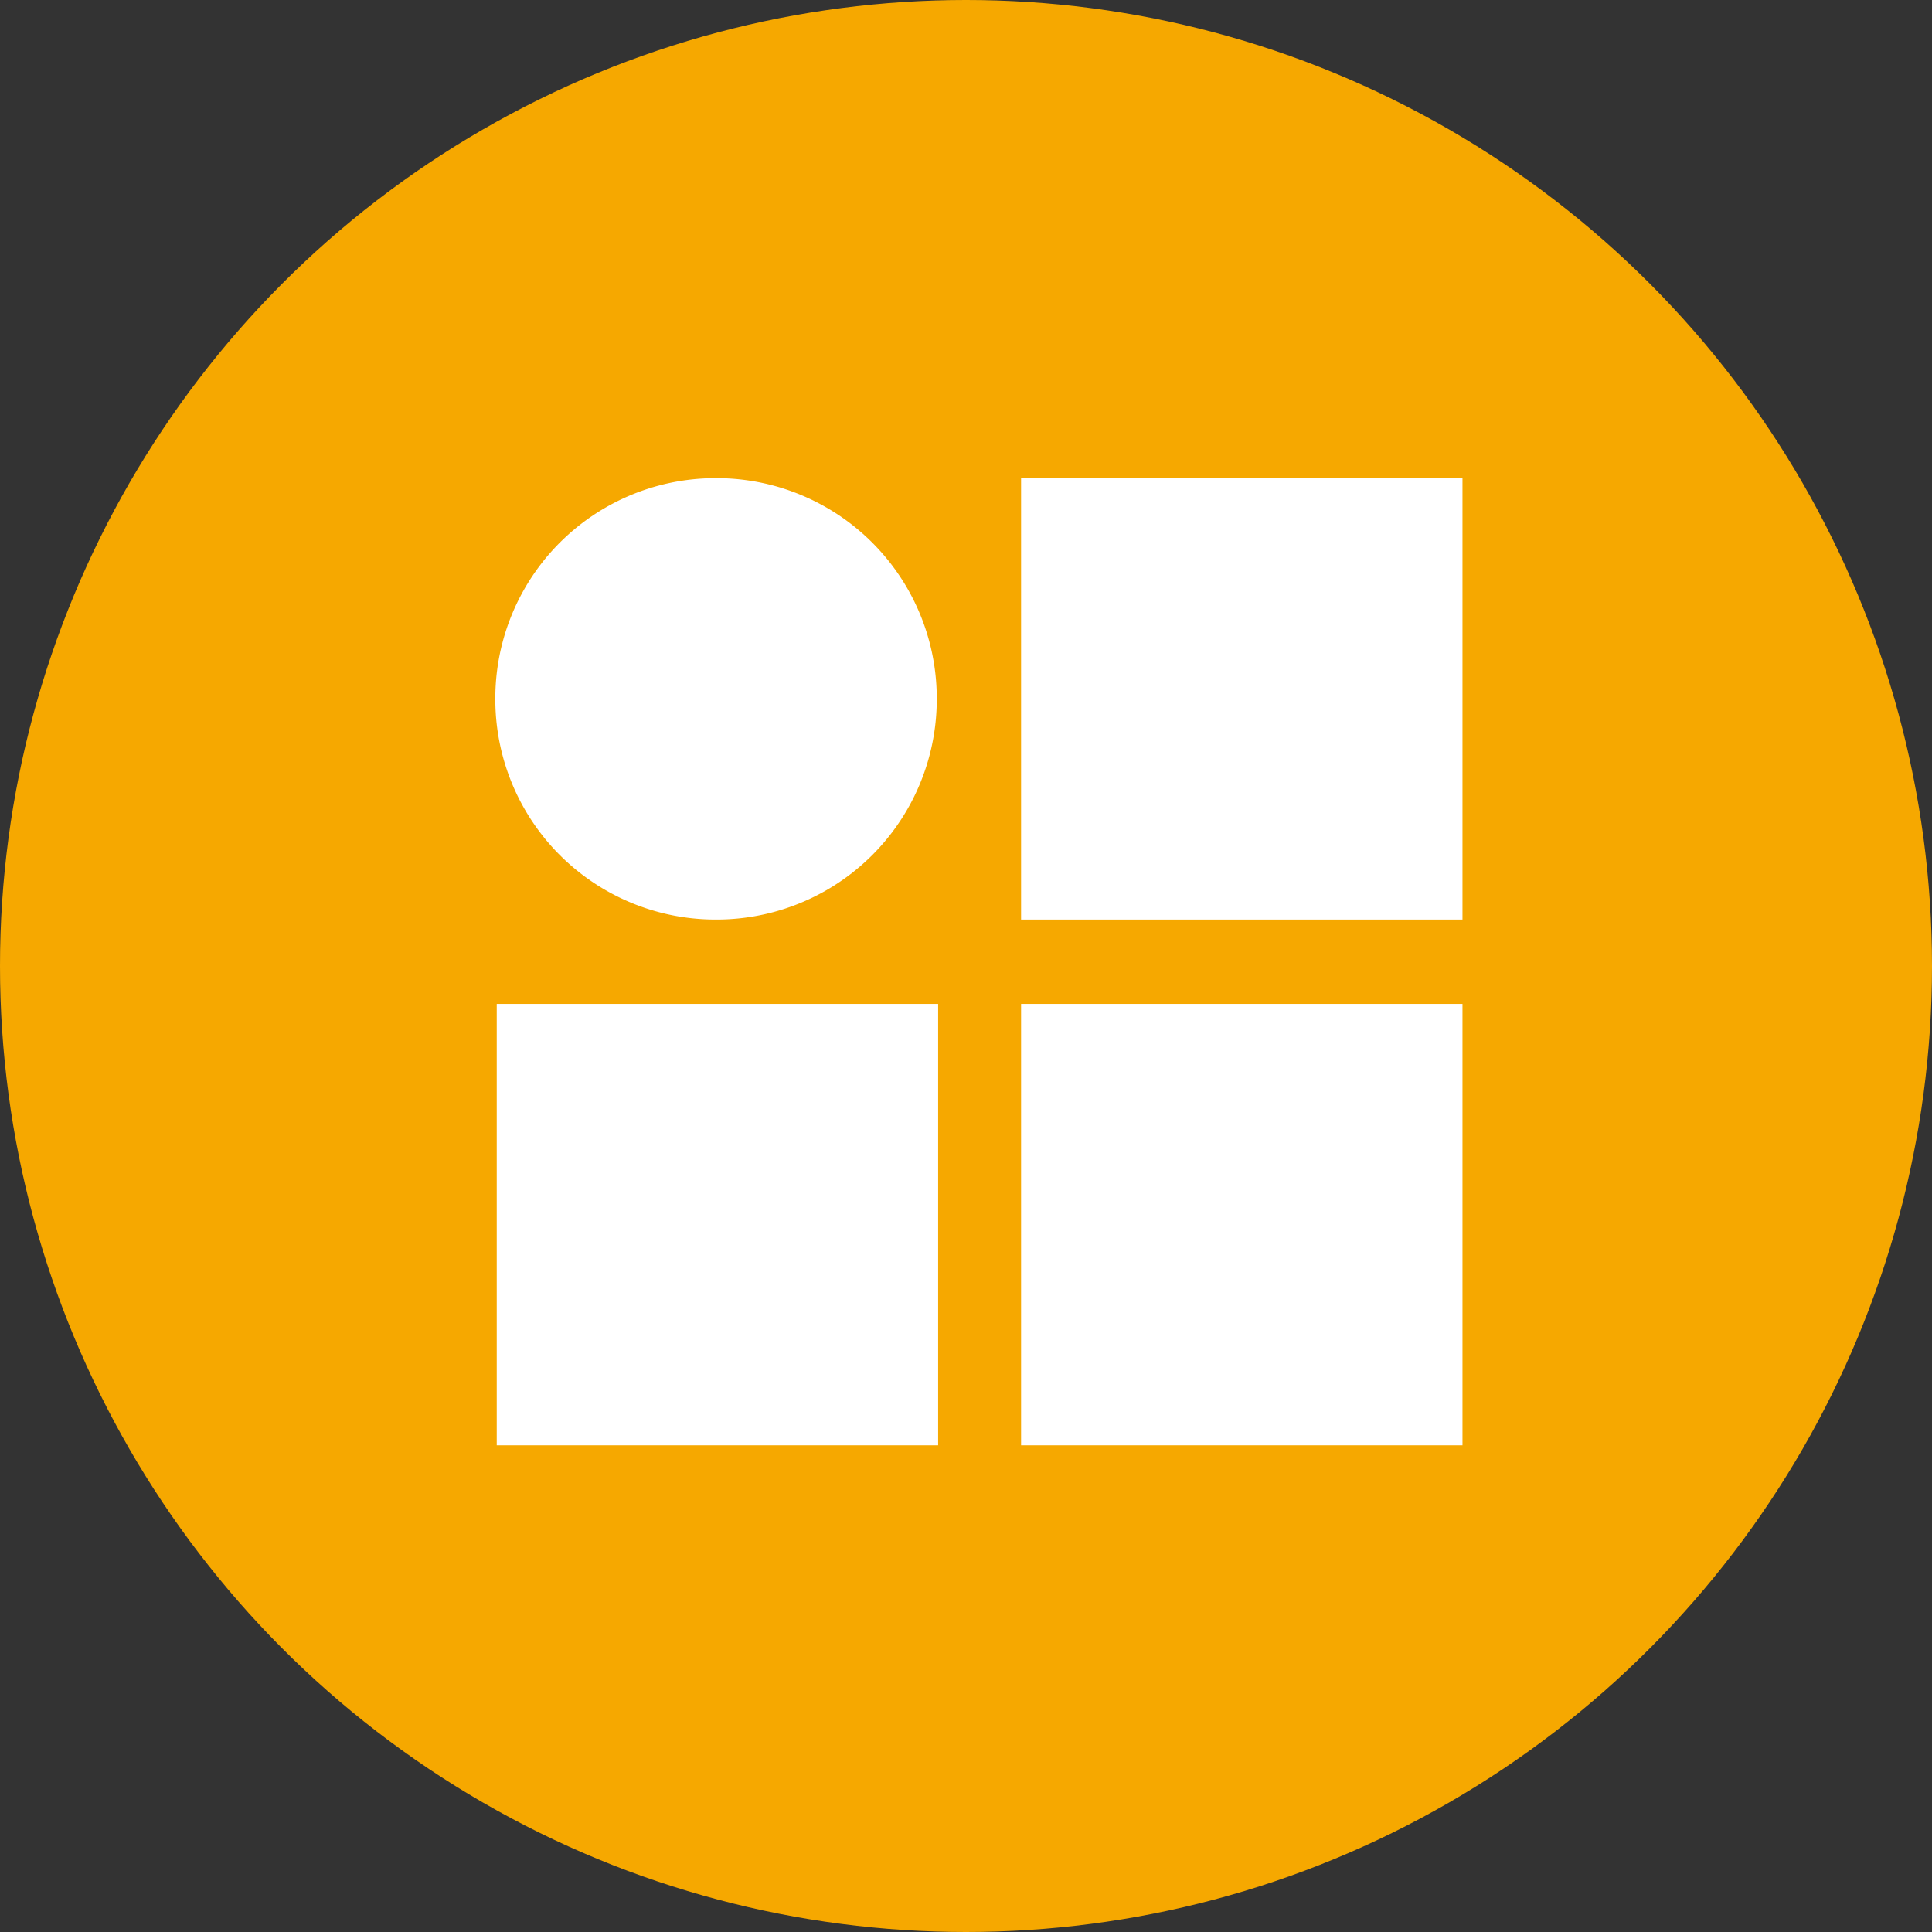
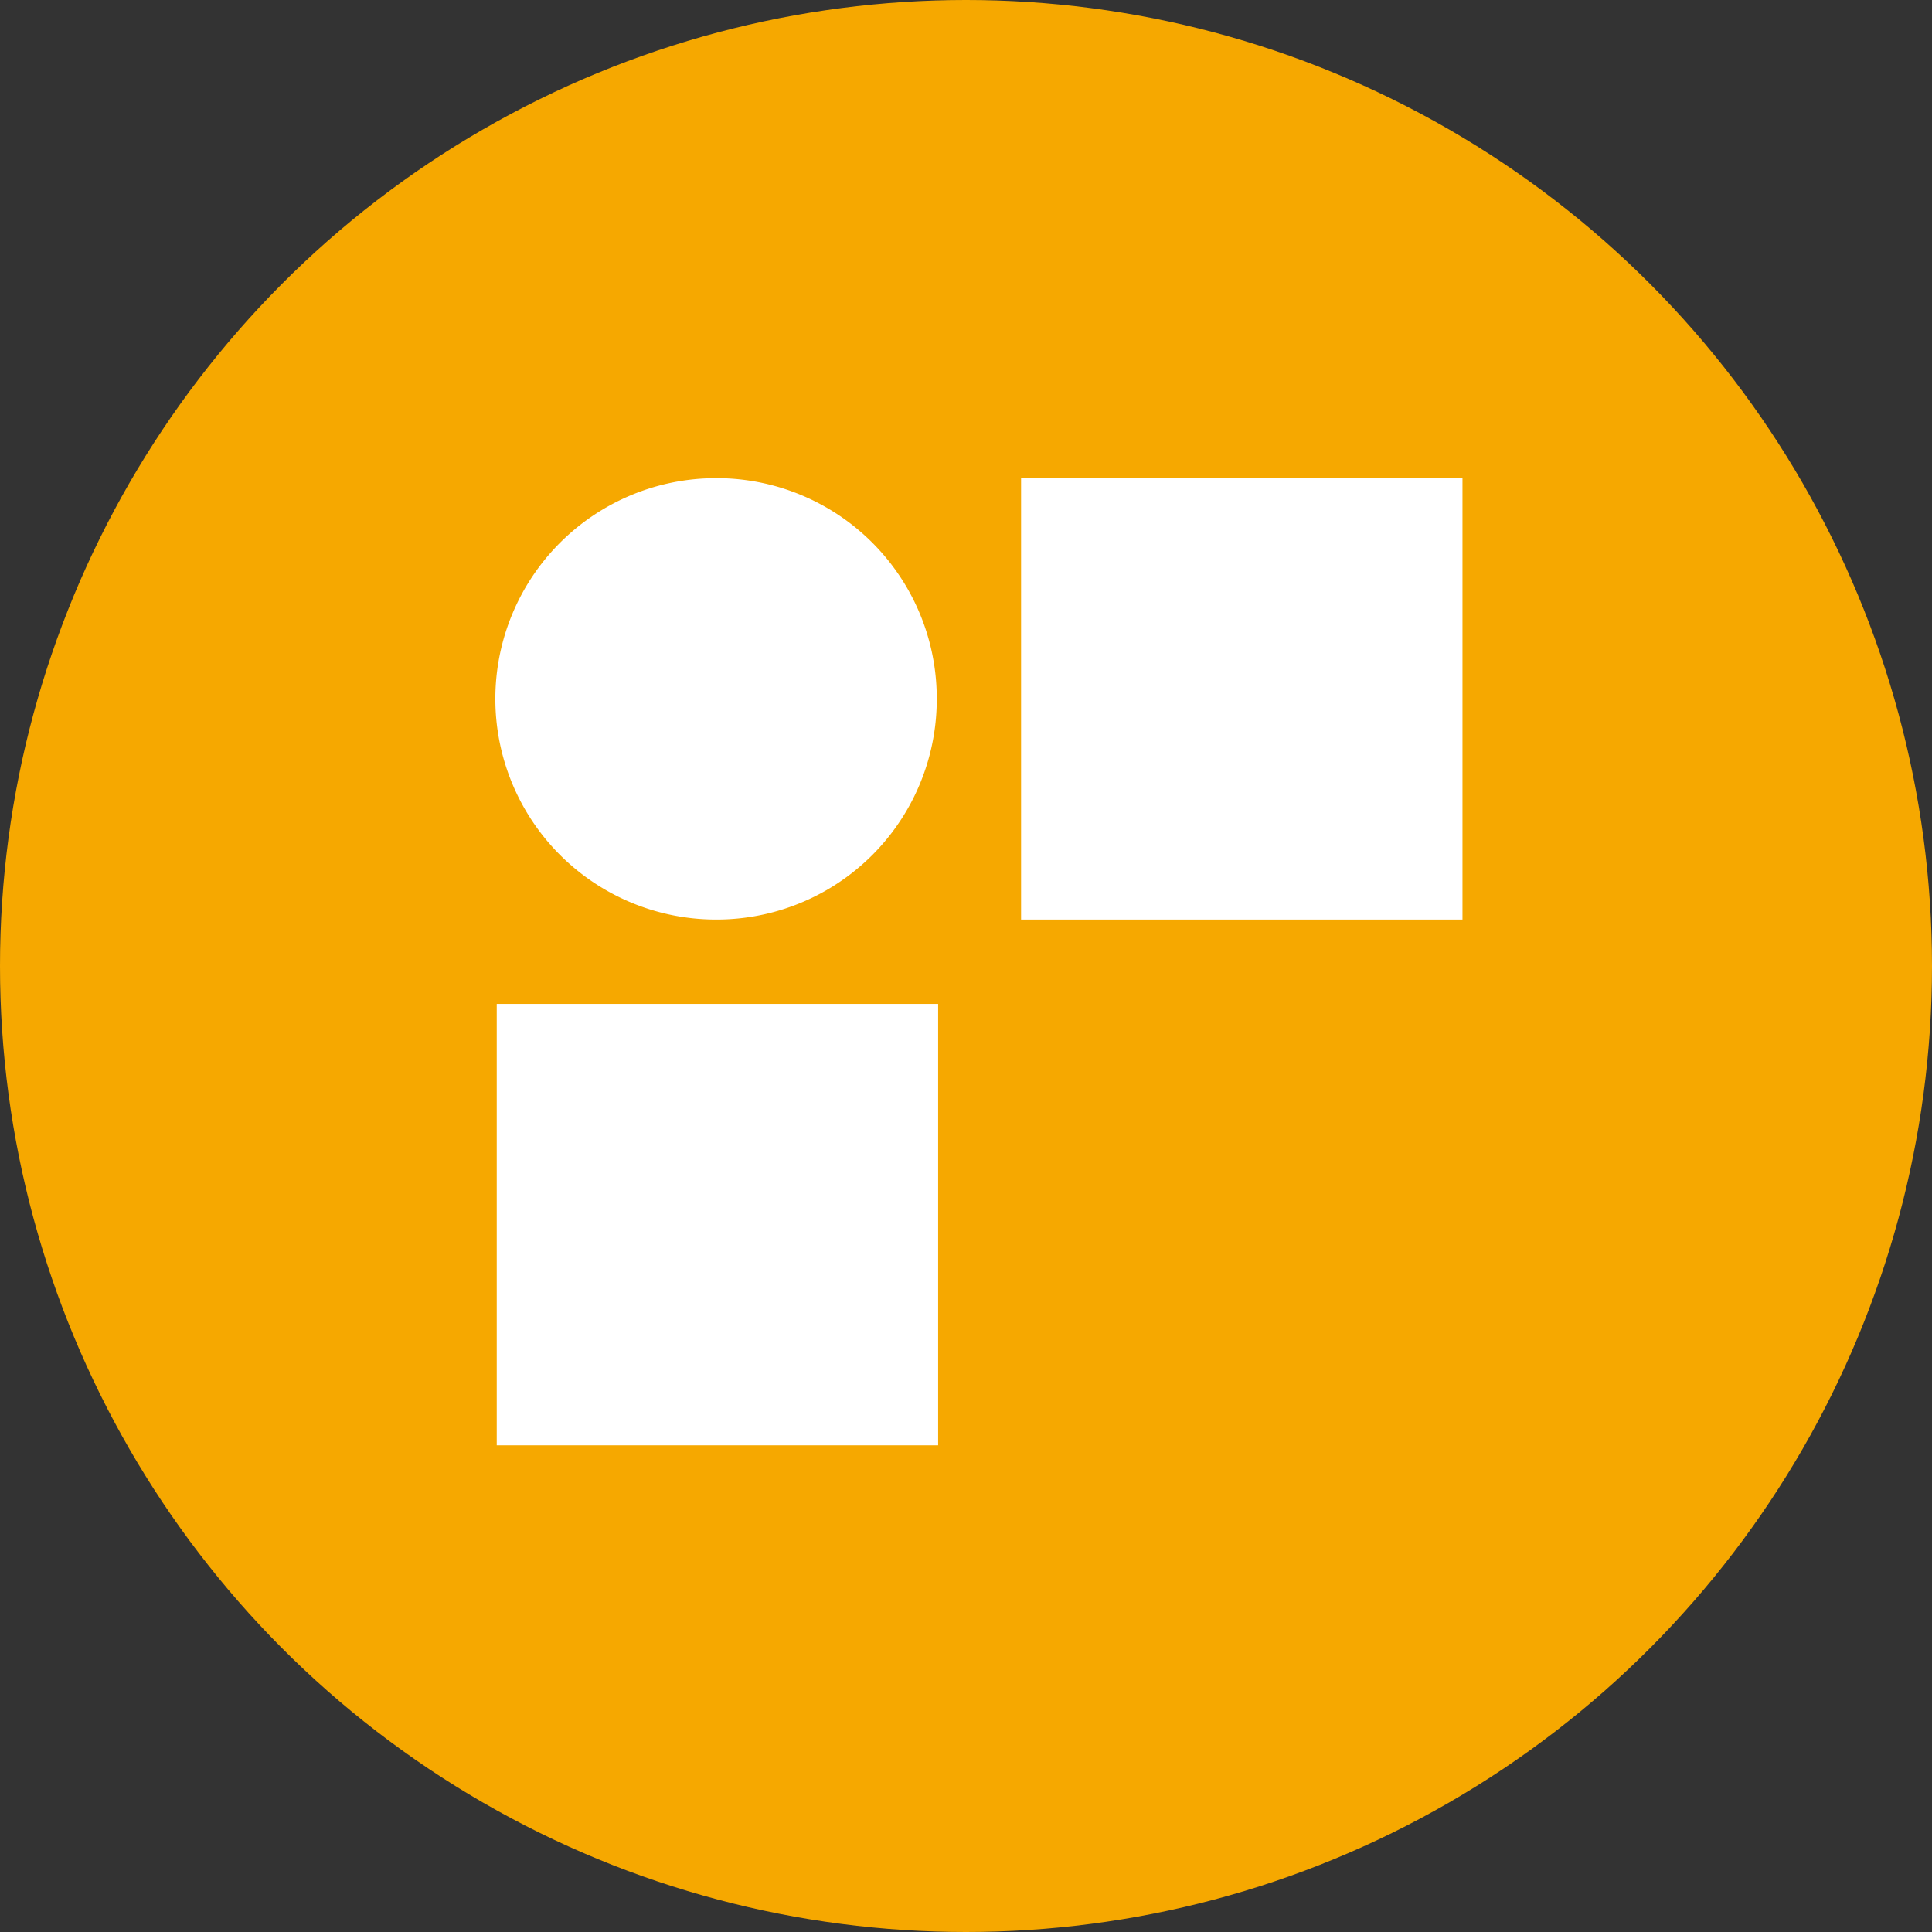
<svg xmlns="http://www.w3.org/2000/svg" width="45" height="45" viewBox="0 0 45 45">
  <rect x="0" y="0" width="45" height="45" fill="#333333" stroke="none" />
  <g transform="translate(-1000 -2212)">
    <circle cx="22.5" cy="22.5" r="22.5" transform="translate(1000 2212)" fill="#f6a800" />
    <g transform="translate(996.137 2207.737)">
-       <path d="M20.541,25.681h0A5.128,5.128,0,0,1,15.4,20.541h0A5.128,5.128,0,0,1,20.541,15.4h0a5.128,5.128,0,0,1,5.141,5.141h0A5.128,5.128,0,0,1,20.541,25.681Z" transform="translate(0)" fill="#fff" />
+       <path d="M20.541,25.681h0h0A5.128,5.128,0,0,1,20.541,15.4h0a5.128,5.128,0,0,1,5.141,5.141h0A5.128,5.128,0,0,1,20.541,25.681Z" transform="translate(0)" fill="#fff" />
      <rect width="10.281" height="10.281" transform="translate(27.646 15.4)" fill="#fff" />
      <rect width="10.281" height="10.281" transform="translate(15.433 27.646)" fill="#fff" />
-       <rect width="10.281" height="10.281" transform="translate(27.646 27.646)" fill="#fff" />
    </g>
  </g>
</svg>